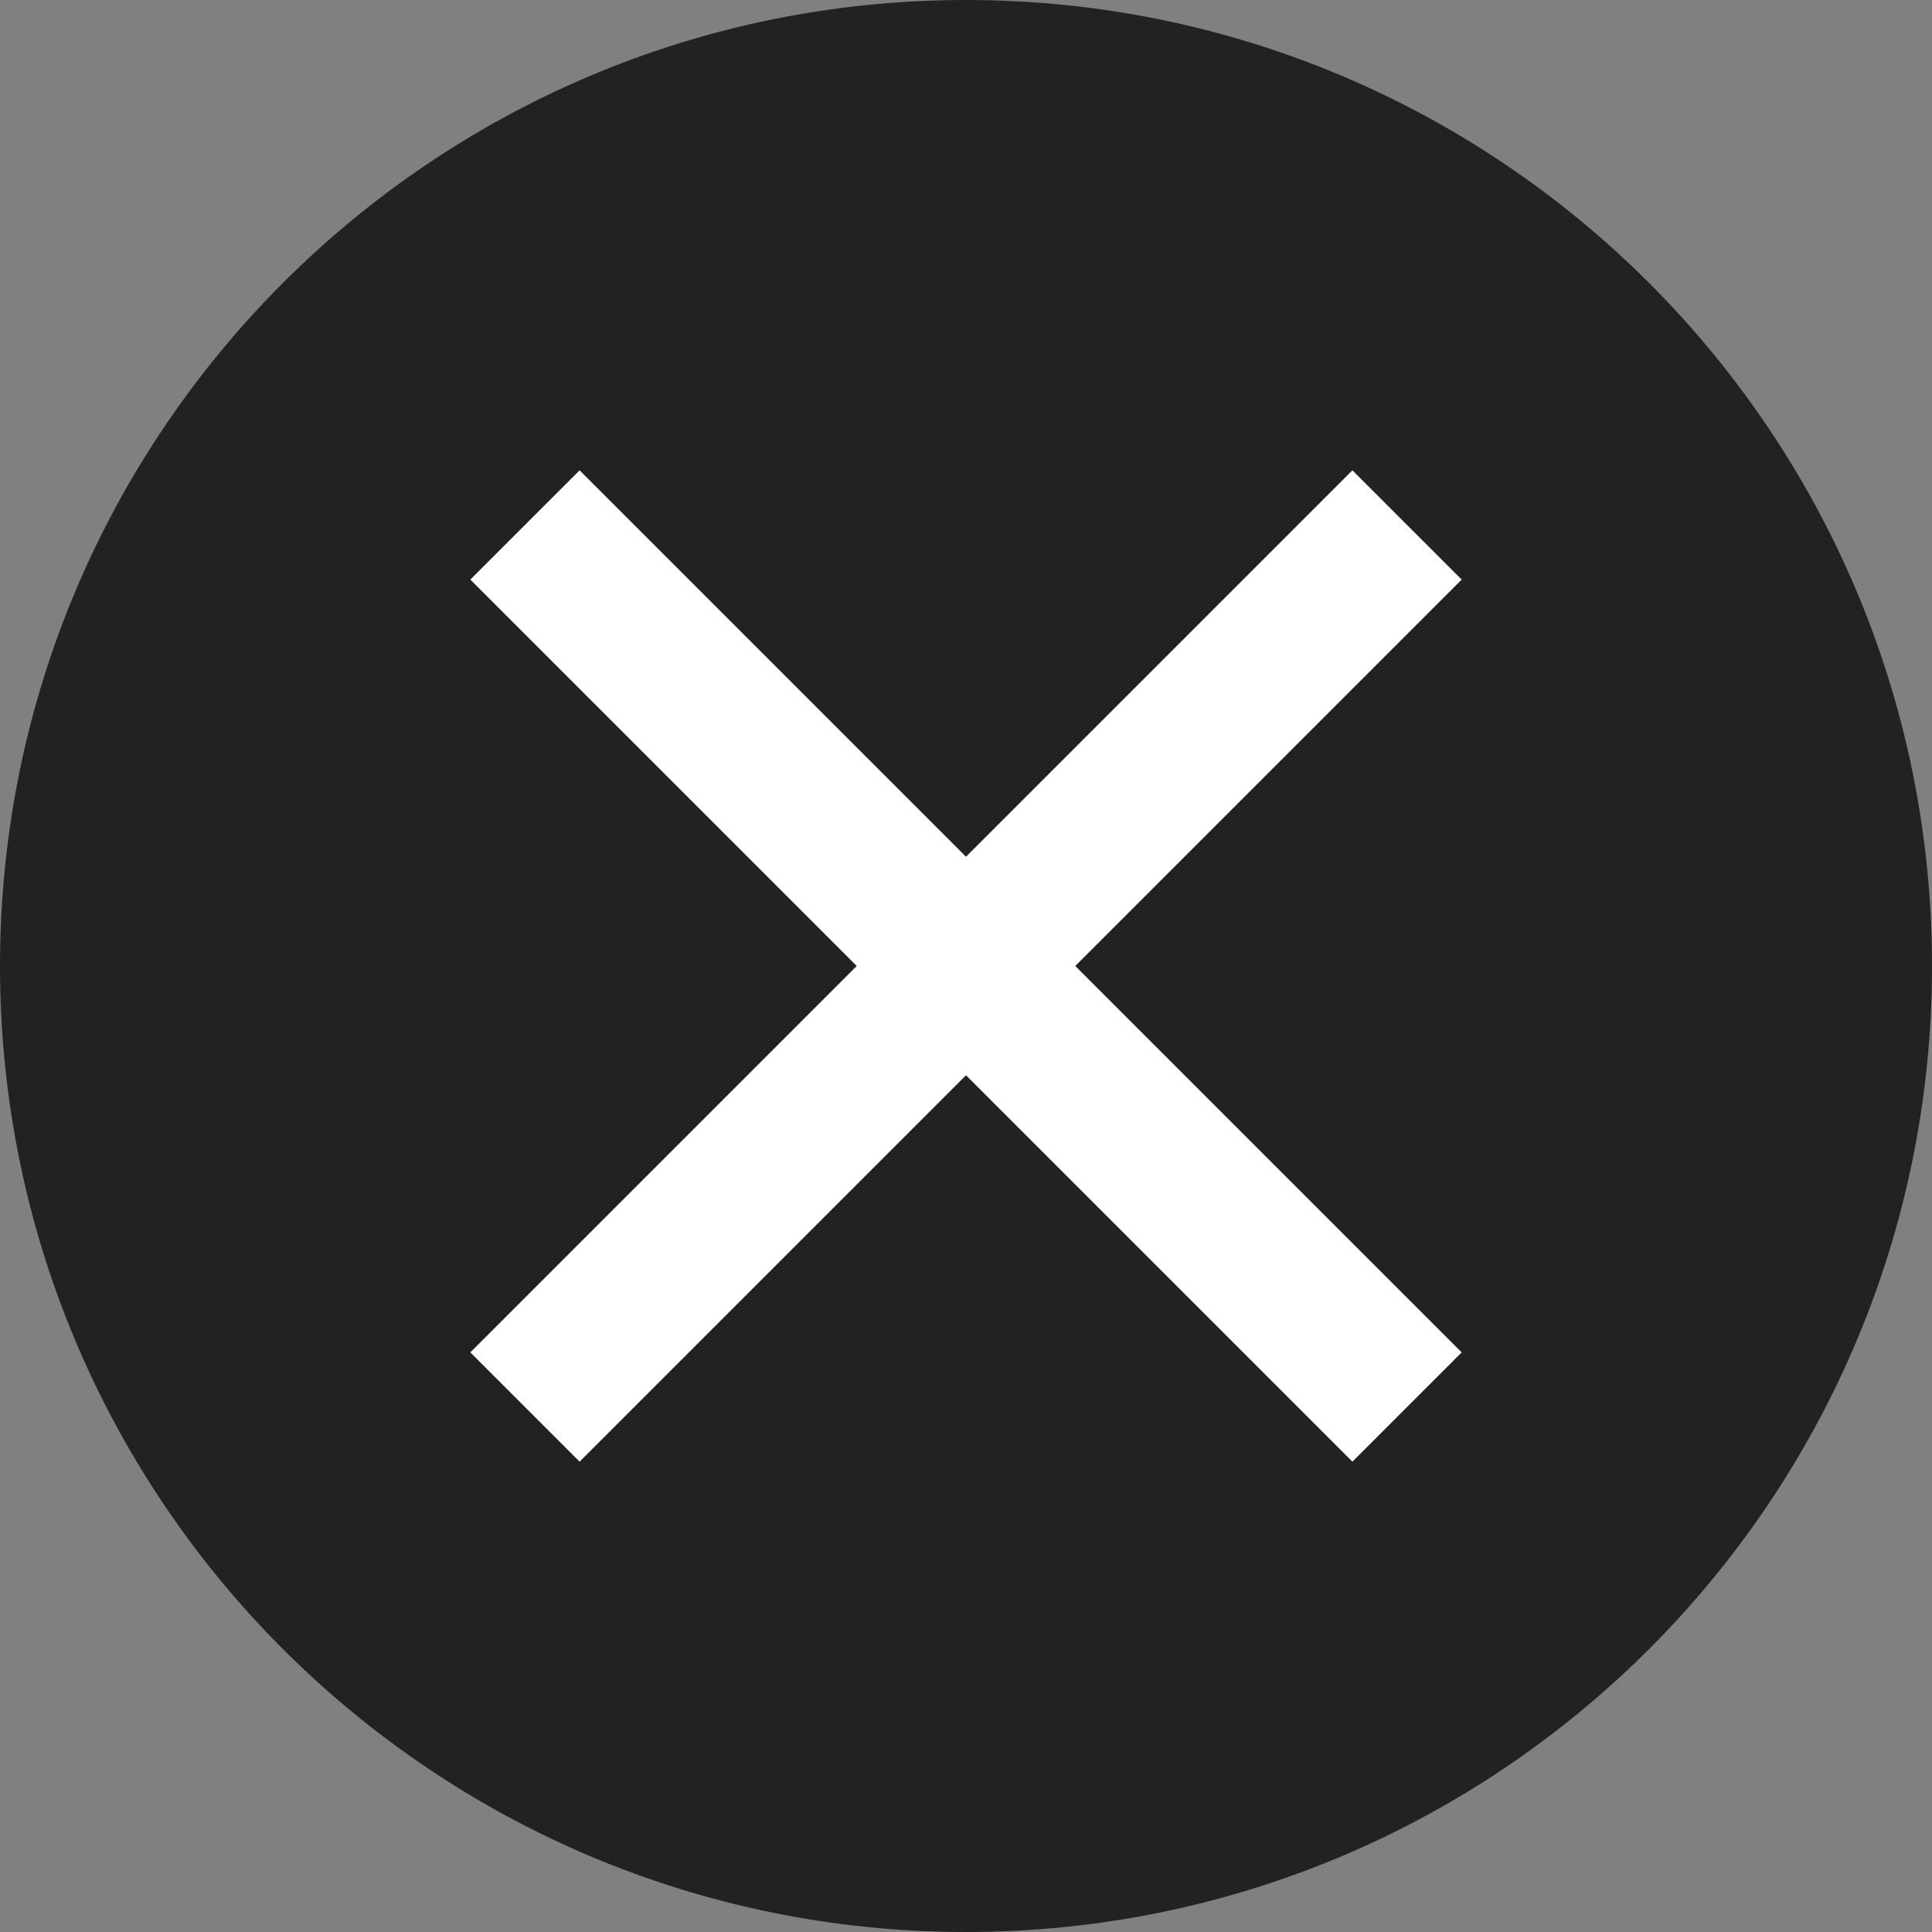
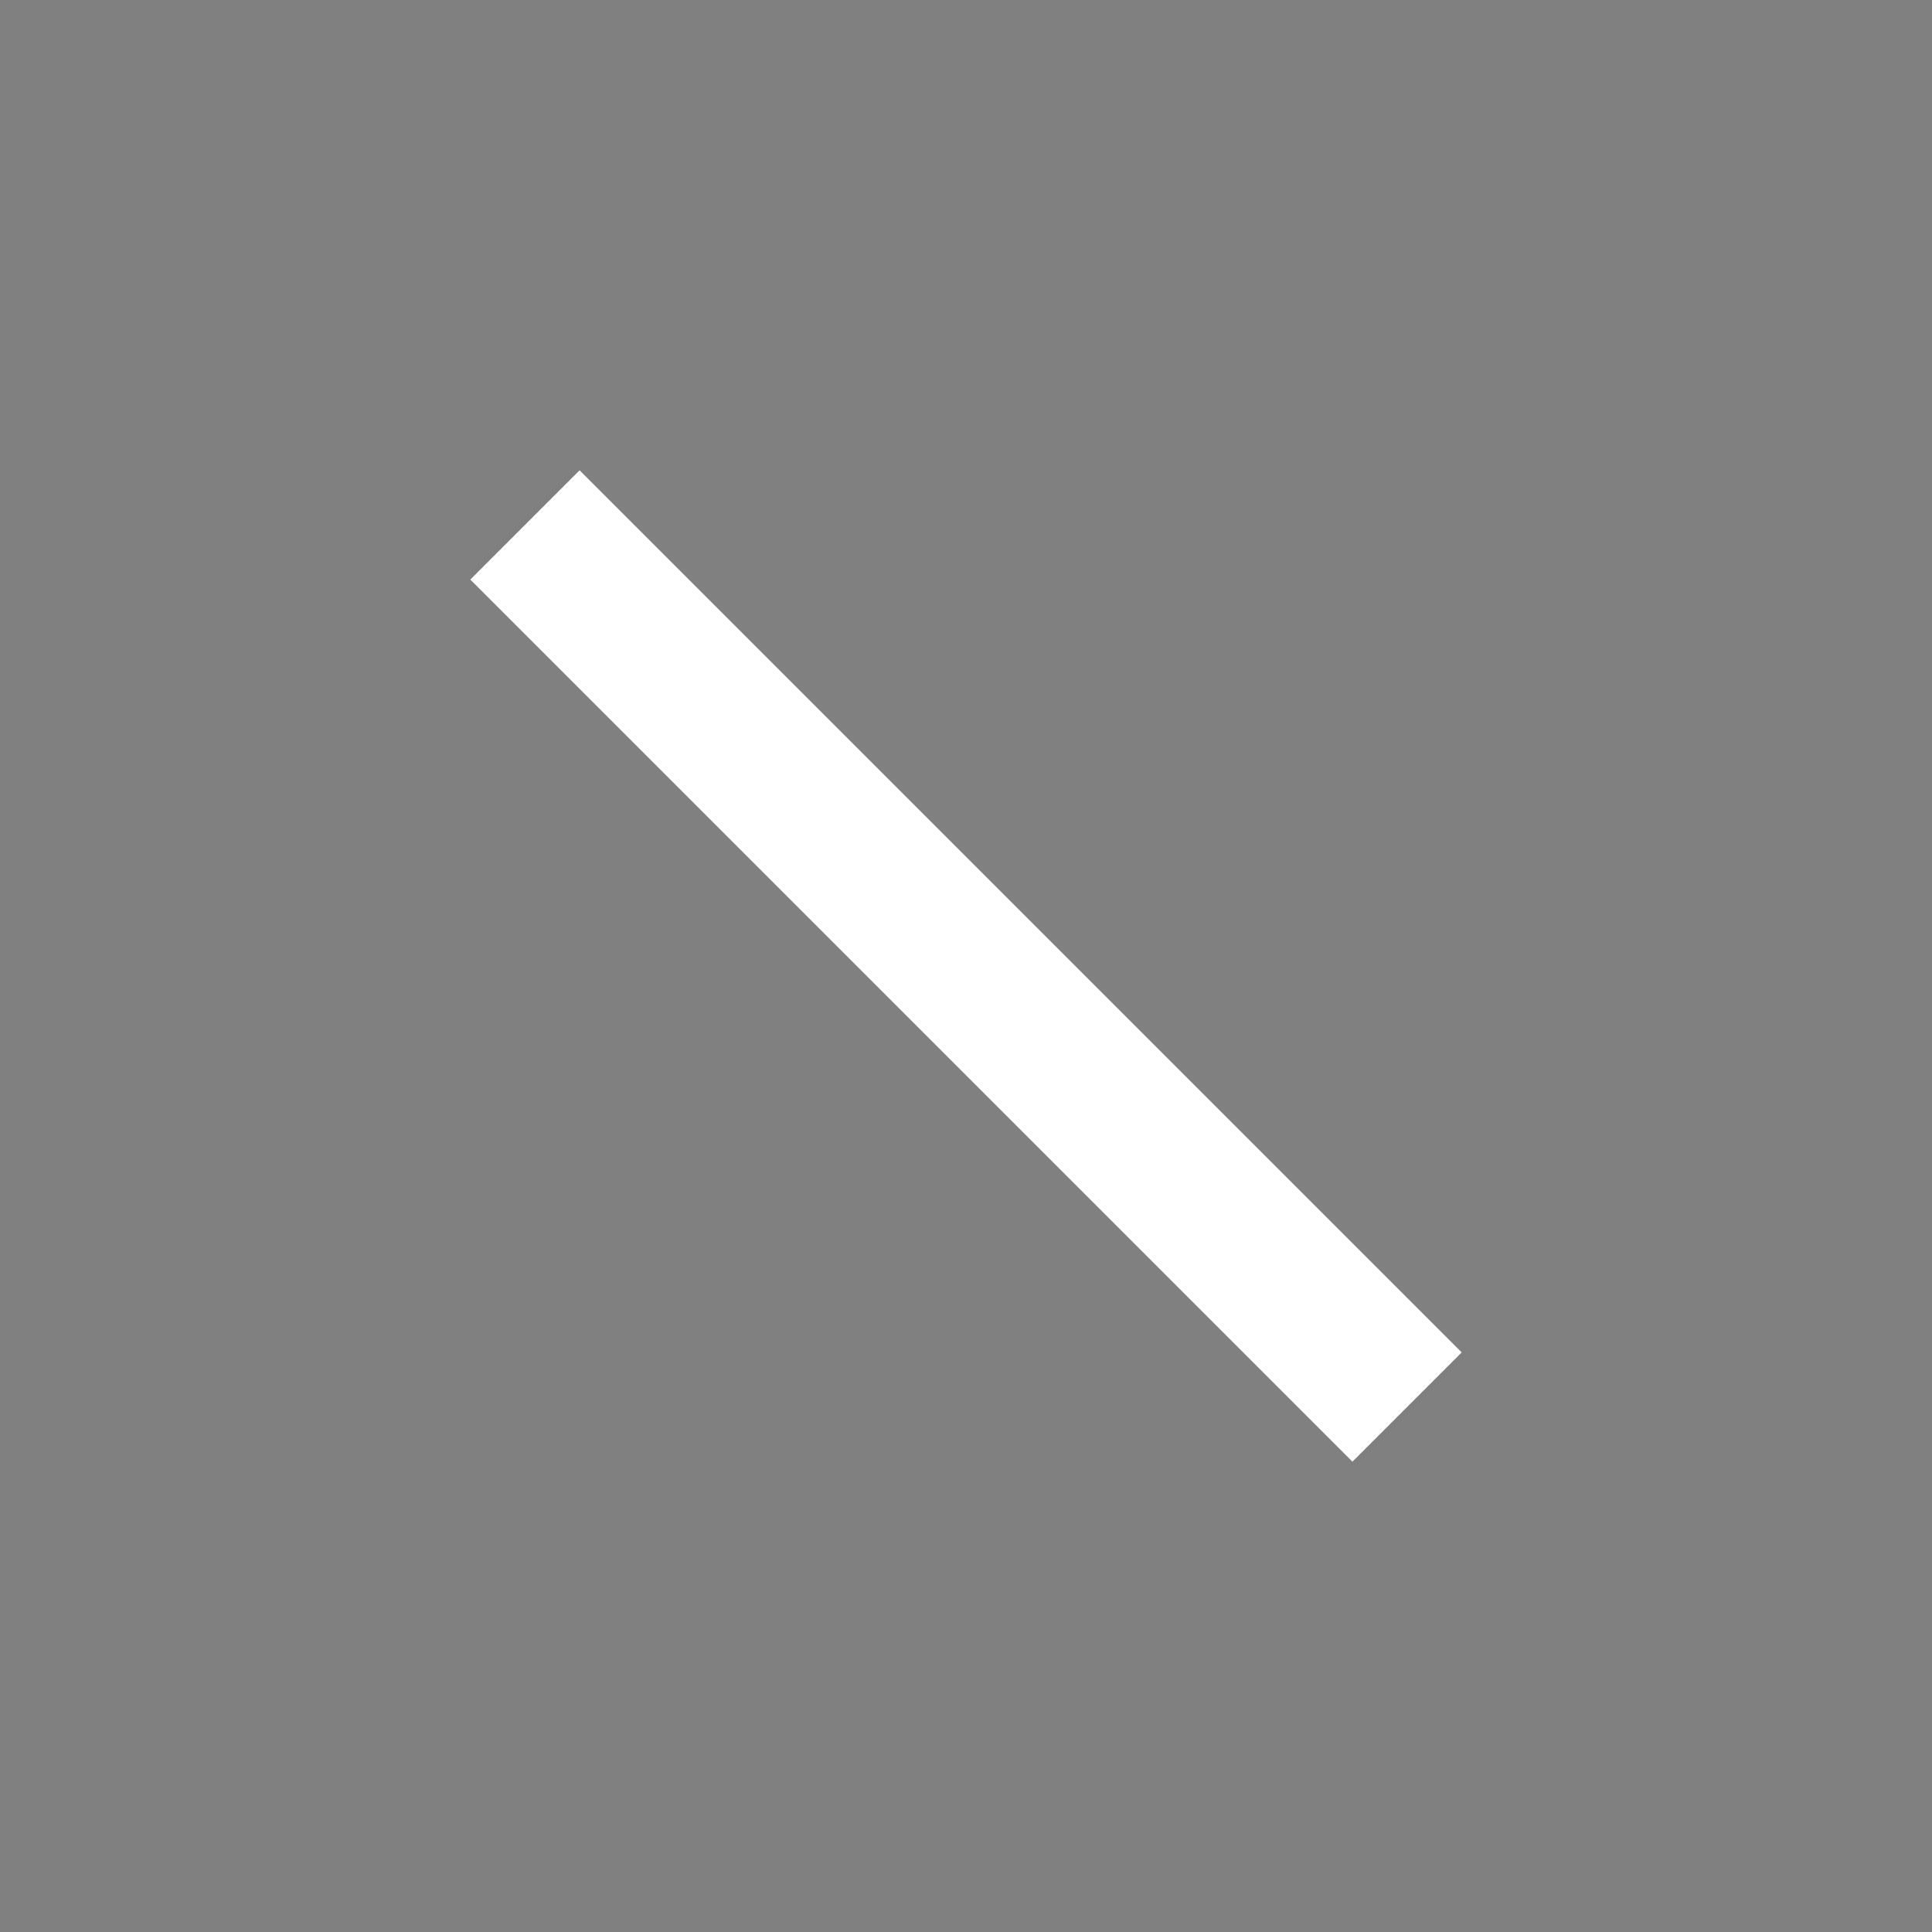
<svg xmlns="http://www.w3.org/2000/svg" xmlns:xlink="http://www.w3.org/1999/xlink" width="25" height="25" viewBox="0 0 25 25" version="1.1">
  <rect x="0" y="0" width="25" height="25" fill="#808080" stroke="none" />
  <title>svg-close-btn-black-2</title>
  <desc>Created using Figma</desc>
  <g id="Canvas" transform="translate(779 217)">
    <g id="svg-close-btn-black-2">
      <g id="Close Buttons">
        <g id="Group 4">
          <g id="Group">
            <g id="Oval">
              <use xlink:href="#path0_fill" transform="translate(-779 -217)" fill="#222222" />
            </g>
            <g id="Line">
              <use xlink:href="#path1_stroke" transform="translate(-771.5 -209.5)" fill="#FFFFFF" />
            </g>
            <g id="Line">
              <use xlink:href="#path2_stroke" transform="translate(-771.5 -209.5)" fill="#FFFFFF" />
            </g>
          </g>
        </g>
      </g>
    </g>
  </g>
  <defs>
-     <path id="path0_fill" d="M 12.5 25C 19.404 25 25 19.404 25 12.5C 25 5.596 19.404 0 12.5 0C 5.596 0 0 5.596 0 12.5C 0 19.404 5.596 25 12.5 25Z" />
-     <path id="path1_stroke" d="M -0.707 9.293L -1.414 10L 0 11.414L 0.707 10.707L -0.707 9.293ZM 10.707 0.707L 11.414 0L 10 -1.414L 9.293 -0.707L 10.707 0.707ZM 0.707 10.707L 10.707 0.707L 9.293 -0.707L -0.707 9.293L 0.707 10.707Z" />
    <path id="path2_stroke" d="M 0.707 -0.707L 0 -1.414L -1.414 0L -0.707 0.707L 0.707 -0.707ZM 9.293 10.707L 10 11.414L 11.414 10L 10.707 9.293L 9.293 10.707ZM -0.707 0.707L 9.293 10.707L 10.707 9.293L 0.707 -0.707L -0.707 0.707Z" />
  </defs>
</svg>